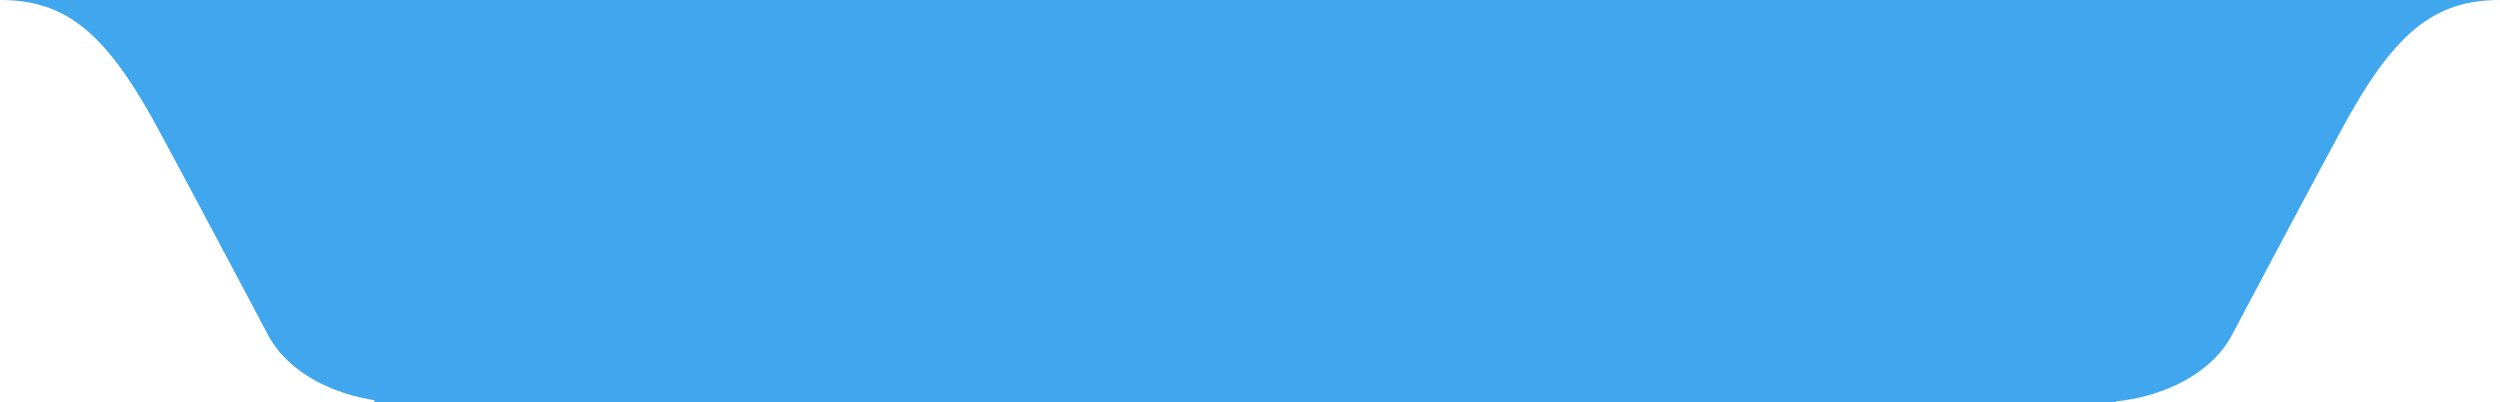
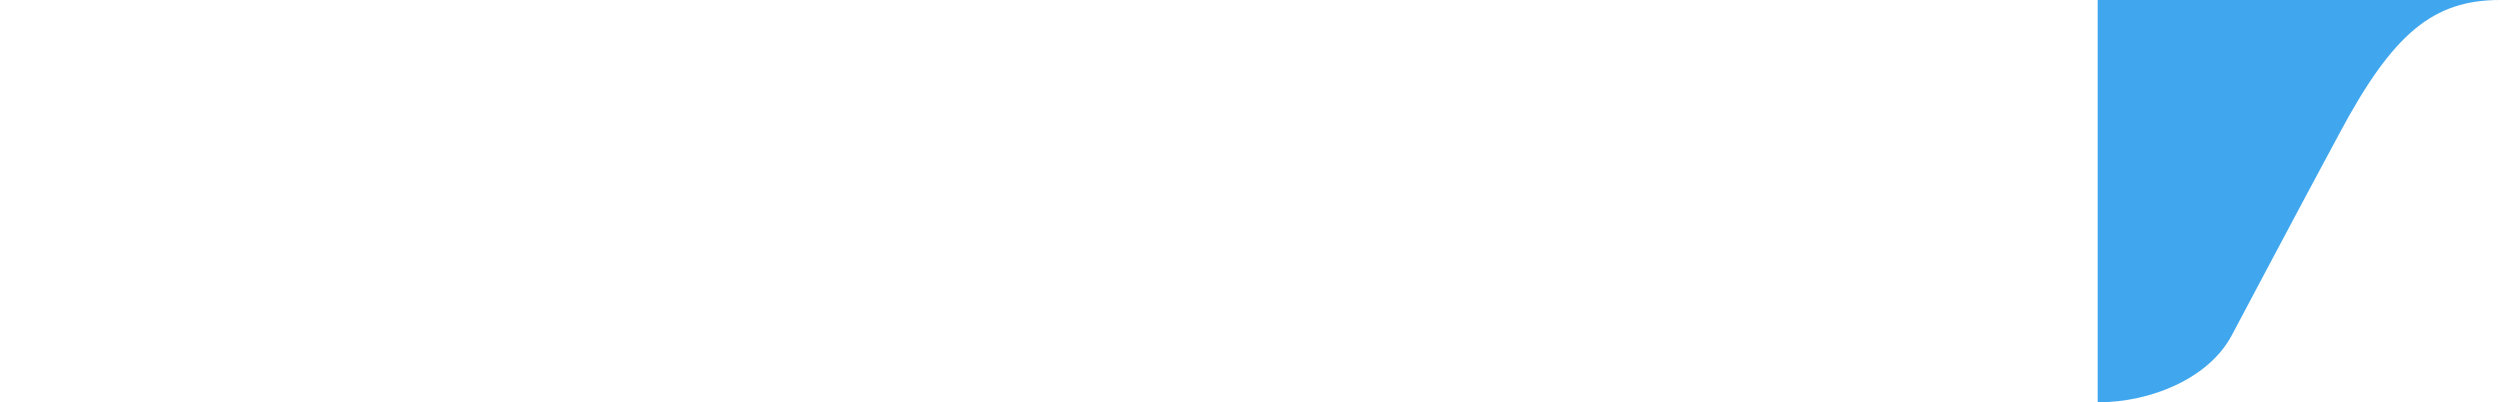
<svg xmlns="http://www.w3.org/2000/svg" version="1.1" id="Layer_1" x="0px" y="0px" width="2088.012px" height="336.027px" viewBox="-860.973 -138.047 2088.012 336.027" enable-background="new -860.973 -138.047 2088.012 336.027" xml:space="preserve">
  <g>
    <path fill="#40a7ef" d="M1227.039-138.047c-56.001,0-89.608,28.003-134.412,112.007c-30.245,56.006-89.603,168.019-89.603,168.019   c-19.038,35.847-67.209,56.001-112.008,56.001v-336.027H1227.039z" />
-     <path fill="#40a7ef" d="M-524.948-138.047V197.98c-44.804,0-92.964-20.16-112.01-56.001c0,0-59.357-112.013-89.605-168.019   c-44.804-83.999-78.403-112.007-134.409-112.007H-524.948z" />
-     <rect x="-548.289" y="-138.047" fill="#40a7ef" width="1454.702" height="336.027" />
  </g>
</svg>